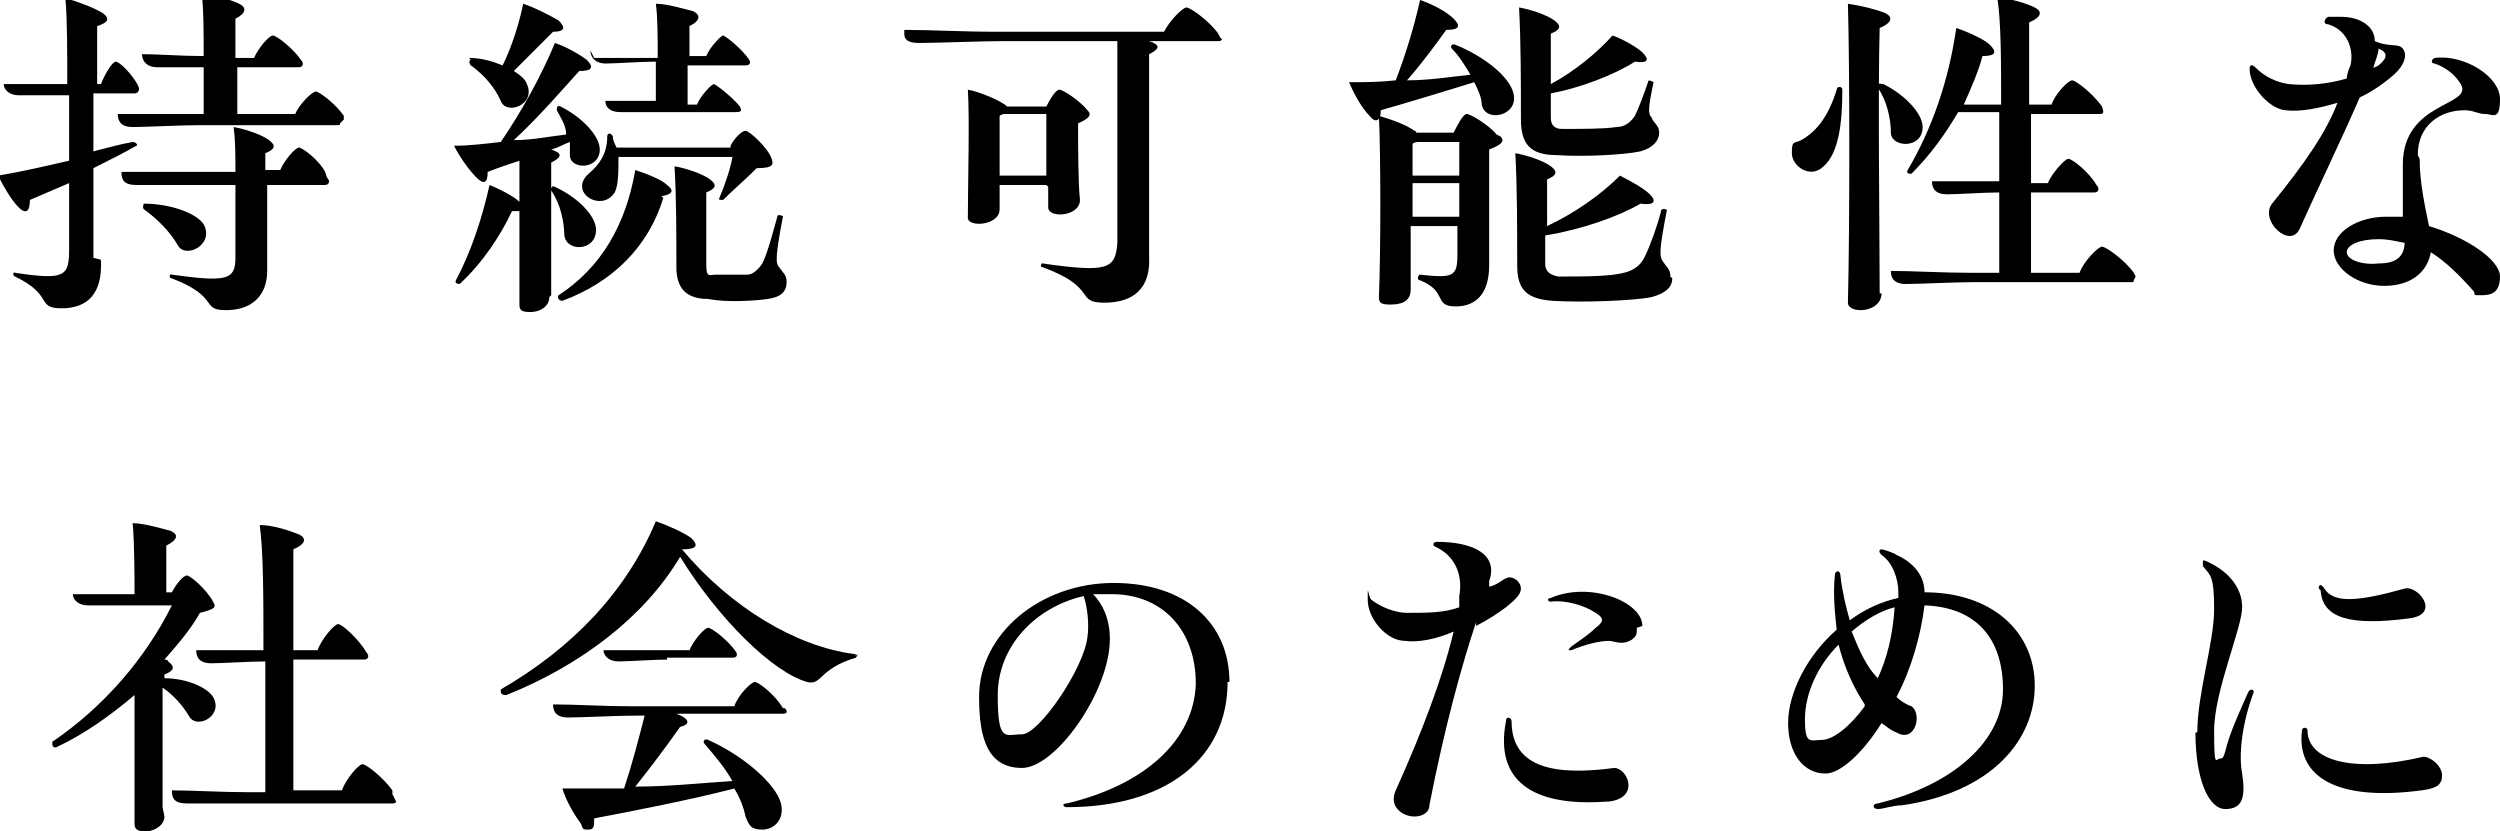
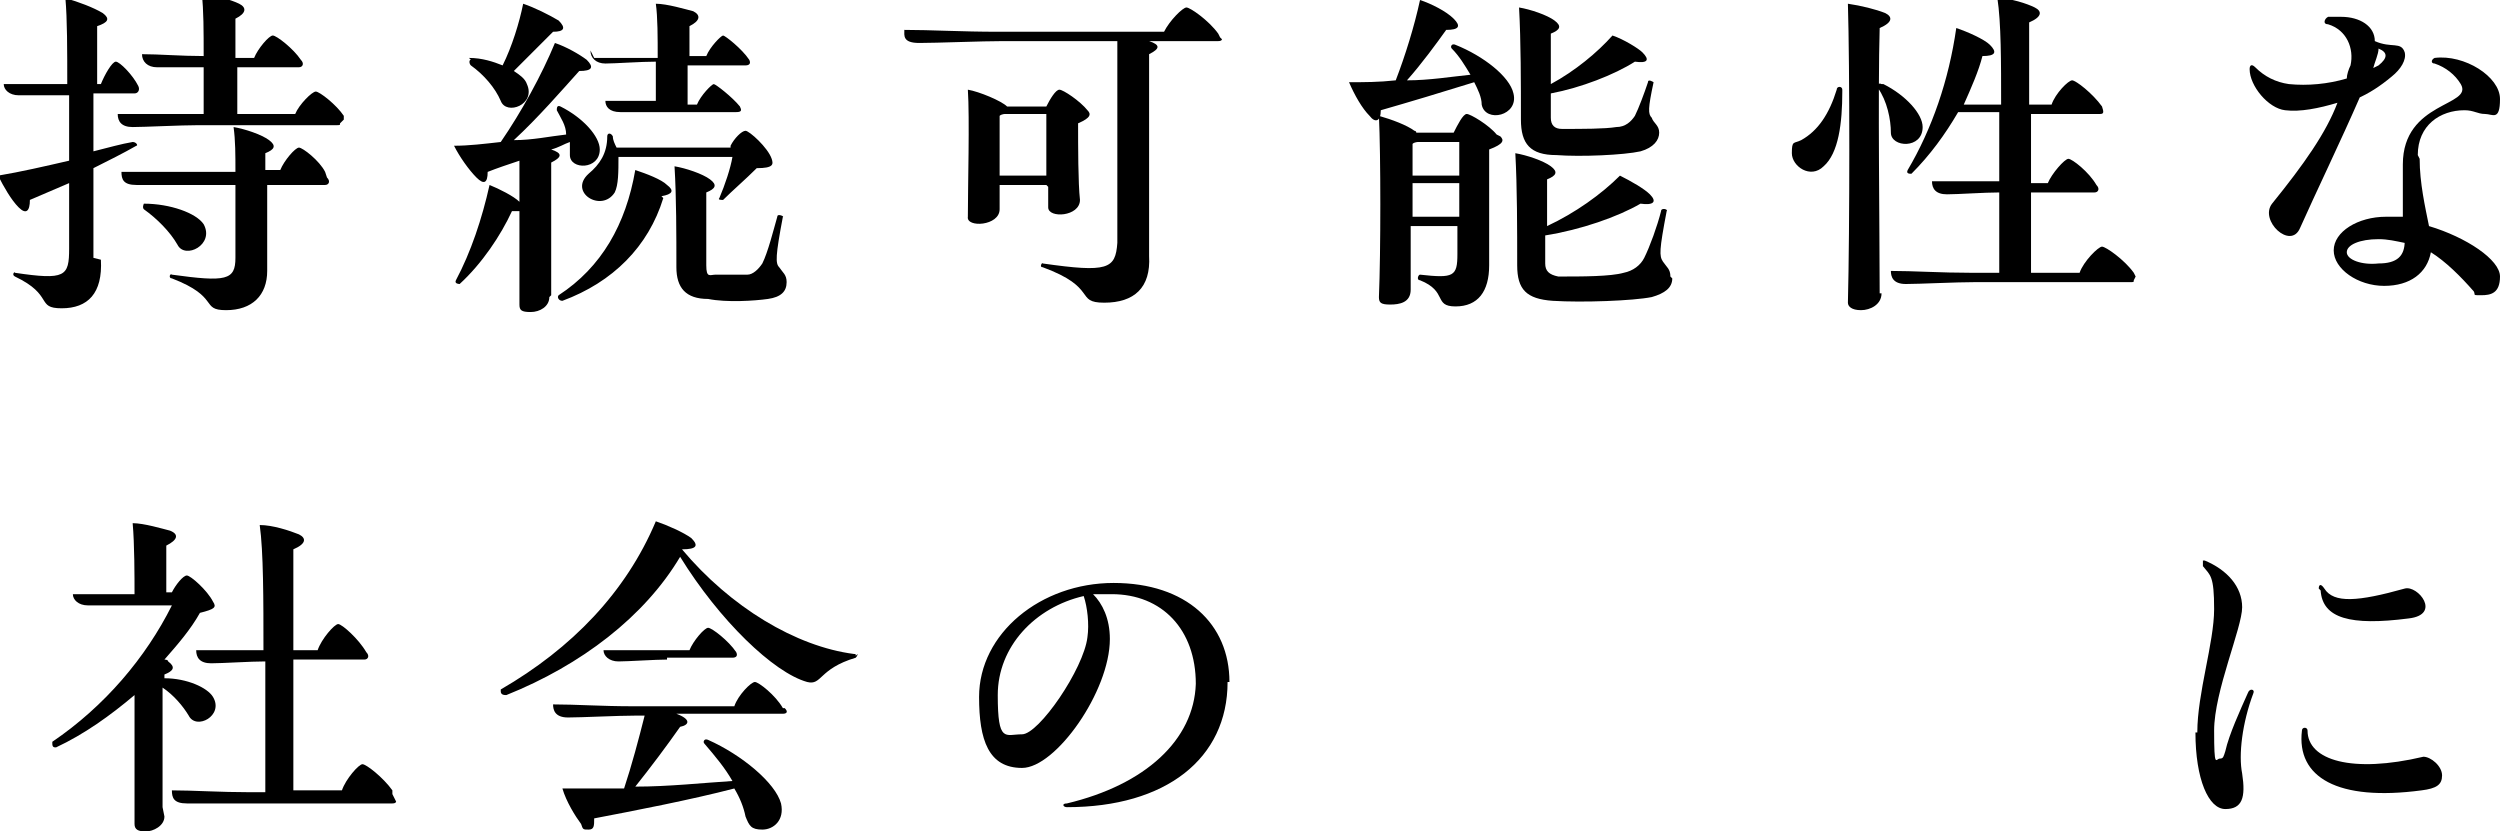
<svg xmlns="http://www.w3.org/2000/svg" id="uuid-8da889fa-19e3-4c78-a365-4d11d4810804" data-name="レイヤー 2" viewBox="0 0 133.8 44.5">
  <g id="uuid-99265f49-5442-480c-9499-364599f5dc9e" data-name="text">
    <g>
      <path d="m5.4,13.9c.1,1.8-.7,2.6-2.1,2.6s-.4-.7-2.5-1.7c-.2-.1,0-.3,0-.2,2.7.4,2.9.2,2.9-1.3,0-.5,0-1.8,0-3.5l-2.1.9c0,.6-.2.8-.6.4-.4-.4-.8-1.1-1.1-1.7,1.2-.2,2.5-.5,3.8-.8,0-1.1,0-2.3,0-3.5-.7,0-2.2,0-2.7,0s-.8-.3-.8-.6c.9,0,2.1,0,3.4,0h0c0-1.8,0-3.5-.1-4.6.7.2,1.5.5,2,.8.4.3.3.5-.3.7v3.1c0,0,.2,0,.2,0,.2-.5.6-1.2.8-1.2s.9.7,1.2,1.3c.1.2,0,.4-.2.4h-2.2v3.1c.8-.2,1.5-.4,2.1-.5.2,0,.3.2.2.2-.7.4-1.5.8-2.3,1.2,0,2.1,0,4,0,4.8Zm12.8-7.3c0,.1,0,.1-.2.1h-7.4c-.9,0-2.9.1-3.5.1s-.8-.3-.8-.7c1.1,0,2.6,0,4.2,0h.4c0-.6,0-1.5,0-2.5-.8,0-2,0-2.5,0s-.8-.3-.8-.7c.9,0,2.1.1,3.3.1,0-1.3,0-2.5-.1-3.3.6,0,1.6.3,2,.5.4.2.4.5-.2.8,0,.5,0,1.3,0,2.1h1c.2-.5.8-1.2,1-1.2s1.1.7,1.5,1.3c.2.2.1.4-.1.4h-3.3c0,.9,0,1.8,0,2.5h3.1c.2-.5.9-1.2,1.1-1.2s1.1.7,1.5,1.3c0,0,0,.2,0,.2Zm-.7,2.9c.2.2.1.4-.1.4h-3.1c0,1.7,0,3.8,0,4.6,0,1.3-.8,2.1-2.2,2.1s-.3-.7-2.9-1.7c-.2,0-.1-.3,0-.2,2.9.4,3.4.3,3.4-.9,0-.5,0-2.2,0-3.9h-1.9c-.9,0-2.7,0-3.4,0s-.8-.3-.8-.7c1.1,0,2.5,0,4,0h2.1c0-.9,0-1.7-.1-2.4.6.1,1.5.4,1.9.7.4.3.3.5-.2.7,0,.3,0,.6,0,.9h.8c.2-.5.8-1.2,1-1.2s1.1.7,1.4,1.3Zm-8,3.6c-.4-.7-1.1-1.4-1.8-1.9-.1-.1,0-.3,0-.3,1.4,0,2.8.5,3.2,1.1.6,1.1-1,1.9-1.4,1.1Z" />
-       <path d="m29.4,15.9c0,.5-.5.8-1,.8s-.6-.1-.6-.4c0-1.2,0-3.1,0-5-.1,0-.2,0-.4,0-.6,1.3-1.6,2.8-2.8,3.9,0,0-.3,0-.2-.2.8-1.5,1.4-3.3,1.8-5.1.5.2,1.3.6,1.6.9h0s0-2.2,0-2.2c-.6.2-1.2.4-1.7.6,0,.6-.2.7-.6.3-.4-.4-.9-1.1-1.2-1.7.8,0,1.6-.1,2.5-.2,1.1-1.6,2.2-3.6,2.9-5.3.6.2,1.3.6,1.7.9.4.4.3.6-.4.6-.9,1-2.2,2.5-3.5,3.7,1,0,1.9-.2,2.8-.3,0-.5-.3-.9-.5-1.3,0-.1,0-.3.2-.2,1.2.6,2.1,1.6,2.1,2.3,0,1.1-1.6,1.1-1.6.3s0-.5,0-.7c-.3.1-.6.3-1,.4.6.2.6.4,0,.7,0,1.7,0,5.6,0,7.1Zm-4.3-12.8c.7,0,1.3.2,1.8.4.5-1,.9-2.3,1.1-3.3.6.2,1.4.6,1.9.9.4.4.3.6-.3.6-.6.6-1.4,1.4-2.1,2.1.3.2.6.4.7.7.5,1.1-1.1,1.7-1.4.9-.3-.7-.9-1.4-1.6-1.9-.1-.1-.1-.3,0-.3Zm5.1,9.5c0-.7-.2-1.7-.7-2.4,0-.1,0-.3.2-.2,1.3.6,2.2,1.6,2.2,2.3,0,1.2-1.7,1.2-1.7.2Zm5.3-2c-.8,2.6-2.7,4.5-5.4,5.5-.2,0-.3-.2-.2-.3,2.3-1.5,3.6-3.8,4.1-6.7.6.2,1.4.5,1.7.8.4.3.3.5-.3.6Zm3.6-2.8c.2-.4.6-.8.8-.8s1.2.9,1.4,1.5c.1.3.1.5-.8.5-.6.6-1.3,1.2-1.8,1.7-.1,0-.3,0-.2-.1.3-.7.6-1.6.7-2.2h-6.1c0,.8,0,1.5-.2,1.9-.7,1.1-2.5,0-1.4-1,.6-.5,1-1.1,1-2,0-.2.2-.2.3,0,0,.2.1.4.2.6h6.1Zm-7.3-4.7c.9,0,2.2,0,3.4,0,0-1.1,0-2.2-.1-2.9.6,0,1.6.3,2,.4.4.2.4.5-.2.8,0,.4,0,1,0,1.6h.9c.2-.5.8-1.1.9-1.1s1,.7,1.4,1.3c.1.2,0,.3-.2.3h-3.1c0,.7,0,1.5,0,2.1h.5c.2-.5.8-1.1.9-1.1s1,.7,1.4,1.2c.1.2.1.3-.2.3h-3.5c-.7,0-2.1,0-2.7,0s-.8-.3-.8-.6c.8,0,1.7,0,2.7,0,0-.5,0-1.3,0-2.1-.8,0-2.2.1-2.7.1s-.8-.3-.8-.7Zm10.3,12c0,.5-.3.8-1,.9-.7.1-2.2.2-3.2,0-1.2,0-1.7-.6-1.7-1.7,0-1.7,0-3.8-.1-5.4.6.1,1.5.4,1.9.7.4.3.3.5-.2.7,0,1,0,3.2,0,3.9s.2.5.5.5c.6,0,1.3,0,1.7,0,.3,0,.6-.3.8-.6.3-.6.6-1.8.8-2.5,0-.2.4,0,.3,0-.4,2.1-.4,2.5-.2,2.7.2.3.4.4.4.8Z" />
+       <path d="m29.4,15.9c0,.5-.5.8-1,.8s-.6-.1-.6-.4c0-1.2,0-3.1,0-5-.1,0-.2,0-.4,0-.6,1.3-1.6,2.8-2.8,3.9,0,0-.3,0-.2-.2.8-1.5,1.4-3.3,1.8-5.1.5.2,1.3.6,1.6.9h0s0-2.2,0-2.2c-.6.2-1.2.4-1.7.6,0,.6-.2.7-.6.3-.4-.4-.9-1.1-1.2-1.7.8,0,1.6-.1,2.5-.2,1.1-1.6,2.2-3.6,2.9-5.3.6.2,1.3.6,1.7.9.4.4.3.6-.4.6-.9,1-2.2,2.5-3.5,3.7,1,0,1.9-.2,2.8-.3,0-.5-.3-.9-.5-1.3,0-.1,0-.3.2-.2,1.2.6,2.1,1.6,2.1,2.3,0,1.1-1.6,1.1-1.6.3s0-.5,0-.7c-.3.1-.6.3-1,.4.6.2.6.4,0,.7,0,1.7,0,5.6,0,7.1Zm-4.3-12.8c.7,0,1.3.2,1.8.4.5-1,.9-2.3,1.1-3.3.6.2,1.4.6,1.9.9.4.4.3.6-.3.6-.6.6-1.4,1.4-2.1,2.1.3.2.6.4.7.7.5,1.1-1.1,1.7-1.4.9-.3-.7-.9-1.4-1.6-1.9-.1-.1-.1-.3,0-.3Zm5.1,9.5Zm5.3-2c-.8,2.6-2.7,4.5-5.4,5.5-.2,0-.3-.2-.2-.3,2.3-1.5,3.6-3.8,4.1-6.7.6.2,1.4.5,1.7.8.4.3.3.5-.3.6Zm3.6-2.8c.2-.4.6-.8.8-.8s1.2.9,1.4,1.5c.1.3.1.5-.8.5-.6.6-1.3,1.2-1.8,1.7-.1,0-.3,0-.2-.1.3-.7.6-1.6.7-2.2h-6.1c0,.8,0,1.5-.2,1.9-.7,1.1-2.5,0-1.4-1,.6-.5,1-1.1,1-2,0-.2.2-.2.3,0,0,.2.1.4.2.6h6.1Zm-7.3-4.7c.9,0,2.2,0,3.4,0,0-1.1,0-2.2-.1-2.9.6,0,1.6.3,2,.4.4.2.4.5-.2.8,0,.4,0,1,0,1.6h.9c.2-.5.8-1.1.9-1.1s1,.7,1.4,1.3c.1.2,0,.3-.2.3h-3.1c0,.7,0,1.5,0,2.1h.5c.2-.5.8-1.1.9-1.1s1,.7,1.4,1.2c.1.2.1.3-.2.3h-3.5c-.7,0-2.1,0-2.7,0s-.8-.3-.8-.6c.8,0,1.7,0,2.7,0,0-.5,0-1.3,0-2.1-.8,0-2.2.1-2.7.1s-.8-.3-.8-.7Zm10.3,12c0,.5-.3.8-1,.9-.7.1-2.2.2-3.2,0-1.2,0-1.7-.6-1.7-1.7,0-1.7,0-3.8-.1-5.4.6.1,1.5.4,1.9.7.4.3.3.5-.2.7,0,1,0,3.2,0,3.9s.2.5.5.5c.6,0,1.3,0,1.7,0,.3,0,.6-.3.8-.6.3-.6.6-1.8.8-2.5,0-.2.4,0,.3,0-.4,2.1-.4,2.5-.2,2.7.2.3.4.4.4.8Z" />
      <path d="m65.4,2.1c0,0,0,.1-.2.1h-3.7c.6.2.6.4,0,.7,0,2.8,0,9.3,0,10.8.1,1.7-.8,2.5-2.4,2.5s-.3-.8-3.3-1.9c-.2,0,0-.3,0-.2,3.5.5,3.9.3,4-1.1,0-1.1,0-8.4,0-10.8h-6.1c-1.1,0-3.6.1-4.5.1s-.8-.4-.8-.7c1.4,0,3.1.1,5,.1h8.9c.3-.6,1-1.3,1.2-1.3s1.2.7,1.7,1.4c0,0,.1.2.1.2Zm-9.4,7.8h-2.5c0,.5,0,1,0,1.3,0,.9-1.8,1-1.7.4,0-1.6.1-5.3,0-6.8.6.1,1.8.6,2.1.9h2.1c.2-.4.5-.9.7-.9s1.1.6,1.5,1.1c.2.2.2.4-.5.7,0,1.2,0,3.2.1,4.1,0,.9-1.7,1-1.7.4v-1.1Zm0-.5v-3.3h-2.2c0,0-.2,0-.3.1,0,.6,0,1.9,0,3.2h2.5Z" />
      <path d="m81,5c.3,1.2-1.5,1.6-1.7.6,0-.4-.2-.8-.4-1.2-1.6.5-3.6,1.1-5,1.5,0,.6-.3.7-.6.3-.4-.4-.8-1.1-1.1-1.8.8,0,1.6,0,2.5-.1.5-1.3,1-2.9,1.3-4.3.6.2,1.4.6,1.8,1,.4.4.3.6-.4.6-.5.7-1.3,1.8-2.1,2.7,1.2,0,2.4-.2,3.4-.3-.3-.5-.6-1-1-1.4-.1-.1,0-.3.2-.2,1.5.6,2.9,1.7,3.1,2.6Zm-.7,2.3c.2.2.2.4-.6.7,0,2,0,5.2,0,6.2,0,1.4-.6,2.2-1.8,2.2s-.4-.8-1.9-1.4c-.2,0-.1-.3,0-.3,1.8.2,2,.1,2-1.1,0-.3,0-.8,0-1.5h-2.5c0,1.4,0,2.7,0,3.4s-.6.8-1.1.8-.6-.1-.6-.4c.1-2.4.1-7.6,0-9.7.7.2,1.5.5,1.9.8,0,0,.1,0,.1.1h2c.2-.4.5-1,.7-1s1.2.6,1.6,1.1Zm-4.4.3c0,0-.2,0-.3.1v1.7h2.5c0-.7,0-1.4,0-1.8h-2.2Zm-.3,2.2c0,.6,0,1.2,0,1.8h2.5c0-.6,0-1.2,0-1.8h-2.5Zm13.9,5.1c0,.5-.4.8-1.1,1-1,.2-3.7.3-5.3.2-1.4-.1-1.9-.6-1.9-1.9,0-1.9,0-4.2-.1-6,.6.1,1.5.4,1.9.7.4.3.3.5-.2.7,0,.6,0,1.6,0,2.5,1.5-.7,2.9-1.7,3.9-2.7.6.3,1.3.7,1.6,1,.4.4.2.6-.5.5-1.2.7-3.2,1.4-5.1,1.7v1.5c0,.4.2.6.7.7,1.3,0,2.8,0,3.5-.2.5-.1.9-.4,1.1-.8.3-.6.7-1.7.9-2.5,0-.2.4-.1.3,0-.4,2.1-.4,2.4-.2,2.7.2.3.4.4.4.8ZM81.3.4c.6.1,1.5.4,1.9.7.4.3.3.5-.2.7,0,.7,0,1.8,0,2.7,1.3-.7,2.5-1.7,3.3-2.6.6.2,1.4.7,1.6.9.4.4.3.6-.4.5-1.1.7-2.9,1.4-4.5,1.7v1.3c0,.4.2.6.6.6,1.1,0,2.3,0,2.9-.1.5,0,.8-.3,1-.6.2-.4.5-1.2.7-1.8,0-.2.3,0,.3,0-.3,1.4-.3,1.7-.1,1.9.1.3.4.4.4.8s-.3.8-1,1c-.9.2-3.2.3-4.5.2-1.4,0-1.9-.6-1.9-1.9,0-1.9,0-4.2-.1-6Z" />
      <path d="m98.6,4.9c0,1.7-.2,3.3-1,4-.7.7-1.7,0-1.7-.7s.1-.5.5-.7c.9-.5,1.5-1.4,1.9-2.7,0-.2.3-.2.3,0Zm2.1,10.8c0,.6-.6.9-1.1.9s-.7-.2-.7-.4c.1-3.9.1-12.7,0-16,.7.1,1.5.3,2,.5.4.2.4.5-.3.8-.1,3.3,0,11.1,0,14.2Zm.1-11.2c1.2.6,2.1,1.6,2.1,2.3,0,1.2-1.7,1.1-1.7.3,0-.7-.2-1.7-.7-2.4,0-.1,0-.3.2-.2Zm13.4,10.5c0,.1,0,.1-.2.1h-8.3c-1,0-3,.1-3.7.1s-.8-.4-.8-.7c1.2,0,2.7.1,4.3.1h1.5c0-1.1,0-2.7,0-4.3-.8,0-2.2.1-2.8.1s-.8-.3-.8-.7c1,0,2.2,0,3.6,0,0-1.2,0-2.4,0-3.7h-2.2c-.7,1.2-1.5,2.3-2.5,3.3-.1,0-.3,0-.2-.2,1.3-2.2,2.2-4.8,2.6-7.6.6.2,1.5.6,1.8.9.4.4.3.6-.4.6-.2.8-.6,1.7-1,2.6h2c0-2.3,0-4.4-.2-5.7.7,0,1.6.3,2,.5.4.2.4.5-.3.8,0,1,0,2.6,0,4.4h1.2c.2-.6.9-1.3,1.1-1.3s1.1.7,1.6,1.4c.1.3.1.4-.1.4h-3.7c0,1.2,0,2.5,0,3.7h.9c.2-.5.9-1.3,1.1-1.3s1.1.7,1.5,1.4c.2.2.1.4-.1.4h-3.4c0,1.6,0,3.2,0,4.3h2.6c.2-.6,1-1.4,1.2-1.4s1.2.7,1.7,1.4c0,0,.1.2.1.2Z" />
      <path d="m126.3,5.2c-1,2.3-2.4,5.2-3.2,7-.5,1.2-2.2-.4-1.5-1.3,1.7-2.1,2.9-3.8,3.5-5.4-1,.3-2,.5-2.8.4-.9-.1-1.9-1.3-1.9-2.2,0-.2.1-.3.3-.1.5.5,1.1.8,1.8.9,1,.1,2.1,0,3.1-.3,0-.2.1-.5.2-.7.2-.9-.2-1.9-1.2-2.2-.3,0-.2-.3,0-.4.2,0,.5,0,.7,0,1,0,1.8.5,1.8,1.3h0c.9.4,1.4,0,1.6.6.1.4-.2.9-.7,1.3-.6.5-1.2.9-1.9,1.2Zm3.2,3.3c0,1.3.3,2.6.5,3.6,2,.6,3.8,1.8,3.8,2.7s-.5,1-1,1-.3,0-.4-.2c-.7-.8-1.5-1.6-2.3-2.1-.2,1.1-1.1,1.8-2.5,1.8-1.4,0-2.7-.9-2.7-1.9s1.3-1.8,2.8-1.8.6,0,.9,0c0-1,0-1.9,0-2.8,0-3.4,3.8-3.1,3.1-4.3-.3-.5-.8-.9-1.4-1.1-.2,0-.2-.2,0-.3,1.6-.2,3.5,1,3.5,2.2s-.4.8-.8.8-.6-.2-1.1-.2c-1.3,0-2.5.8-2.5,2.4Zm-.8,4.5c-.5-.1-.9-.2-1.4-.2-1,0-1.7.3-1.7.7s.8.7,1.7.6c1,0,1.4-.4,1.4-1.2Zm-1.8-9.3l.4-.2c.5-.4.5-.7,0-.9,0,.3-.2.7-.3,1.1Z" />
      <path d="m8.8,43.7c0,.5-.6.8-1,.8s-.6-.1-.6-.4c0-1.6,0-4.7,0-6.9-1.3,1.1-2.7,2.1-4.2,2.8-.1,0-.2,0-.2-.2s0,0,0-.1c2.8-1.9,5-4.5,6.4-7.3h-1.7c-.7,0-2.3,0-2.8,0s-.8-.3-.8-.6c.9,0,2,0,3.3,0,0-.9,0-2.7-.1-3.8.6,0,1.6.3,2,.4.5.2.4.5-.2.8,0,.5,0,1.7,0,2.5h.3c.2-.4.6-.9.8-.9s1.1.8,1.4,1.4c.2.3.1.4-.7.6-.5.9-1.2,1.7-1.9,2.5,0,0,.2,0,.2.1.4.3.3.5-.2.7v.2c1.2,0,2.3.5,2.6,1,.6,1-.9,1.8-1.3,1-.3-.5-.8-1.1-1.4-1.5,0,1.9,0,5,0,6.4Zm12.4-.8c0,0,0,.1-.2.1h-7.4c-.9,0-2.9,0-3.6,0s-.8-.3-.8-.7c1.1,0,2.6.1,4.2.1h.8c0-1.7,0-4.4,0-7-.8,0-2.3.1-2.9.1s-.8-.3-.8-.7c1,0,2.3,0,3.6,0,0-2.7,0-5.3-.2-6.7.7,0,1.6.3,2.1.5.4.2.4.5-.3.8,0,1.2,0,3.2,0,5.4h1.3c.2-.6.9-1.4,1.1-1.4s1.1.8,1.5,1.5c.2.2.1.4-.1.4h-3.8c0,2.6,0,5.3,0,7h2.6c.2-.6.9-1.4,1.1-1.4s1.1.7,1.6,1.4c0,0,0,.2,0,.2Z" />
      <path d="m45.9,35c0,0,0,.1-.1.2-2,.6-1.8,1.5-2.6,1.3-1.8-.5-4.7-3.3-6.8-6.7-1.9,3.2-5.3,5.8-9.3,7.4-.1,0-.3,0-.3-.2s0,0,0-.1c3.8-2.2,6.7-5.2,8.3-9,.6.2,1.5.6,1.9.9.4.4.3.6-.5.6h0c2.6,3.1,6.1,5.2,9.2,5.6.1,0,.1,0,.1.1Zm-3.9,2.9c.2.2.1.3-.1.3h-5.7c.8.3.7.6.2.7-.7,1-1.6,2.2-2.4,3.2,1.8,0,3.6-.2,5.2-.3-.4-.7-.9-1.3-1.5-2-.1-.1,0-.3.2-.2,1.8.8,3.6,2.3,3.9,3.4.2.9-.4,1.4-1,1.4s-.7-.2-.9-.7c-.1-.5-.3-1-.6-1.5-2.3.6-5.4,1.2-7.5,1.6,0,.4,0,.6-.3.6s-.3,0-.4-.3c-.3-.4-.8-1.2-1-1.9,1.1,0,2.2,0,3.3,0,.4-1.2.8-2.7,1.1-3.9h-.5c-.9,0-2.9.1-3.6.1s-.8-.4-.8-.7c1.2,0,2.6.1,4.3.1h5.4c.2-.6.9-1.3,1.1-1.3s1.1.7,1.5,1.4Zm-6.3-2.6c-.6,0-2.1.1-2.6.1s-.8-.3-.8-.6c.9,0,2.1,0,3.3,0h1.3c.2-.5.8-1.2,1-1.2s1.1.7,1.5,1.3c.1.2,0,.3-.2.3h-3.5Z" />
      <path d="m65.7,36.5c0,4.1-3.3,6.7-8.6,6.7-.2,0-.3-.2,0-.2,4.2-1,6.8-3.4,6.9-6.4,0-2.9-1.8-4.8-4.5-4.8s-.7,0-1,0c.5.5.9,1.3.9,2.4,0,2.8-2.9,6.9-4.7,6.9s-2.3-1.5-2.3-3.8c0-3.4,3.3-6.1,7.2-6.1s6.2,2.2,6.2,5.3Zm-7.7-4.6c-2.6.6-4.6,2.7-4.6,5.3s.4,2.1,1.3,2.1,3.3-3.5,3.5-5.2c.1-.7,0-1.6-.2-2.2Z" />
-       <path d="m79,33.3c-.8,2.4-1.7,5.7-2.5,9.8,0,.4-.4.6-.8.6-.6,0-1.4-.5-1-1.4,1.4-3.1,2.5-6,3.1-8.5-.9.4-1.9.6-2.6.5-1,0-2-1.2-2-2.2s0-.2.2,0c.5.4,1.3.7,1.9.7,1.1,0,2,0,2.8-.3,0-.2,0-.4,0-.6.2-1.1-.2-2.1-1.2-2.6-.3-.1-.2-.3,0-.3,2,0,3.3.7,2.8,2.1,0,0,0,.2,0,.3.5-.1.8-.5,1.1-.5s.6.3.6.6-.3.6-.8,1c-.4.3-1,.7-1.6,1Zm7,9.6c-4.1.3-6-1.2-5.4-4.3,0-.3.3-.2.3,0,0,2.6,2.5,2.9,5.5,2.5.7,0,1.4,1.6-.3,1.8Zm1.6-9.3c0,0,0,.1,0,.2,0,.4-.5.6-.8.6s-.5-.1-.7-.1c-.5,0-1.3.2-2,.5-.2,0-.2,0,0-.2.4-.3.9-.6,1.3-1,.4-.3.5-.5,0-.8-.6-.4-1.6-.7-2.4-.6-.2,0-.2-.2,0-.2,2.1-.9,4.9.2,4.9,1.5Z" />
-       <path d="m103,31.7c3.6,0,5.9,2.1,5.9,5s-2.3,5.7-7.1,6.4c-.5,0-1,.2-1.3.2s-.3-.3,0-.3c4.1-1,6.7-3.4,6.7-6.1s-1.4-4.4-4.2-4.5c-.2,1.6-.7,3.4-1.5,4.9.2.2.5.4.8.5.6.4.2,2-.8,1.4-.3-.1-.5-.3-.8-.5-1,1.6-2.2,2.7-3,2.7-1.2,0-2-1.1-2-2.7s1-3.6,2.6-5c-.1-.9-.2-1.9-.1-2.9,0-.3.3-.3.3,0,.1.9.3,1.7.5,2.4.8-.6,1.7-1,2.6-1.2v-.3c0-.7-.3-1.6-.9-2-.2-.2-.1-.3,0-.3s.7.2.8.3c.9.4,1.5,1.1,1.5,2v.2Zm-3.2,6c-.6-.9-1.1-2-1.4-3.2-1.1,1.1-1.8,2.6-1.8,4s.3,1.1.9,1.1,1.5-.7,2.3-1.8Zm-.7-3.9c.4,1,.8,1.9,1.4,2.5.5-1.1.8-2.3.9-3.8-.8.2-1.6.7-2.3,1.3Z" />
      <path d="m117.6,39.2c0-2.1.9-4.8.9-6.6s-.2-1.8-.6-2.3c0-.2,0-.3,0-.3s0,0,.1,0c1.2.5,2,1.4,2,2.5s-1.5,4.5-1.5,6.6.1,1.5.3,1.5.2-.1.3-.4c.2-.9.8-2.2,1.2-3.1.1-.3.4-.2.3,0-.6,1.6-.8,3.3-.6,4.3.2,1.3,0,1.9-.9,1.9s-1.6-1.6-1.6-4.1Zm5.6-.1c0-.2.3-.2.3,0,0,1.6,2.4,2.3,6.2,1.4.4,0,1,.5,1,1s-.3.7-1.1.8c-4.5.6-6.7-.7-6.4-3.2Zm.9-7.6c0-.2.1-.3.3,0,.5.8,1.8.7,4.3,0,.7-.2,2,1.4.2,1.6-3.1.4-4.6,0-4.7-1.5Z" />
    </g>
  </g>
</svg>